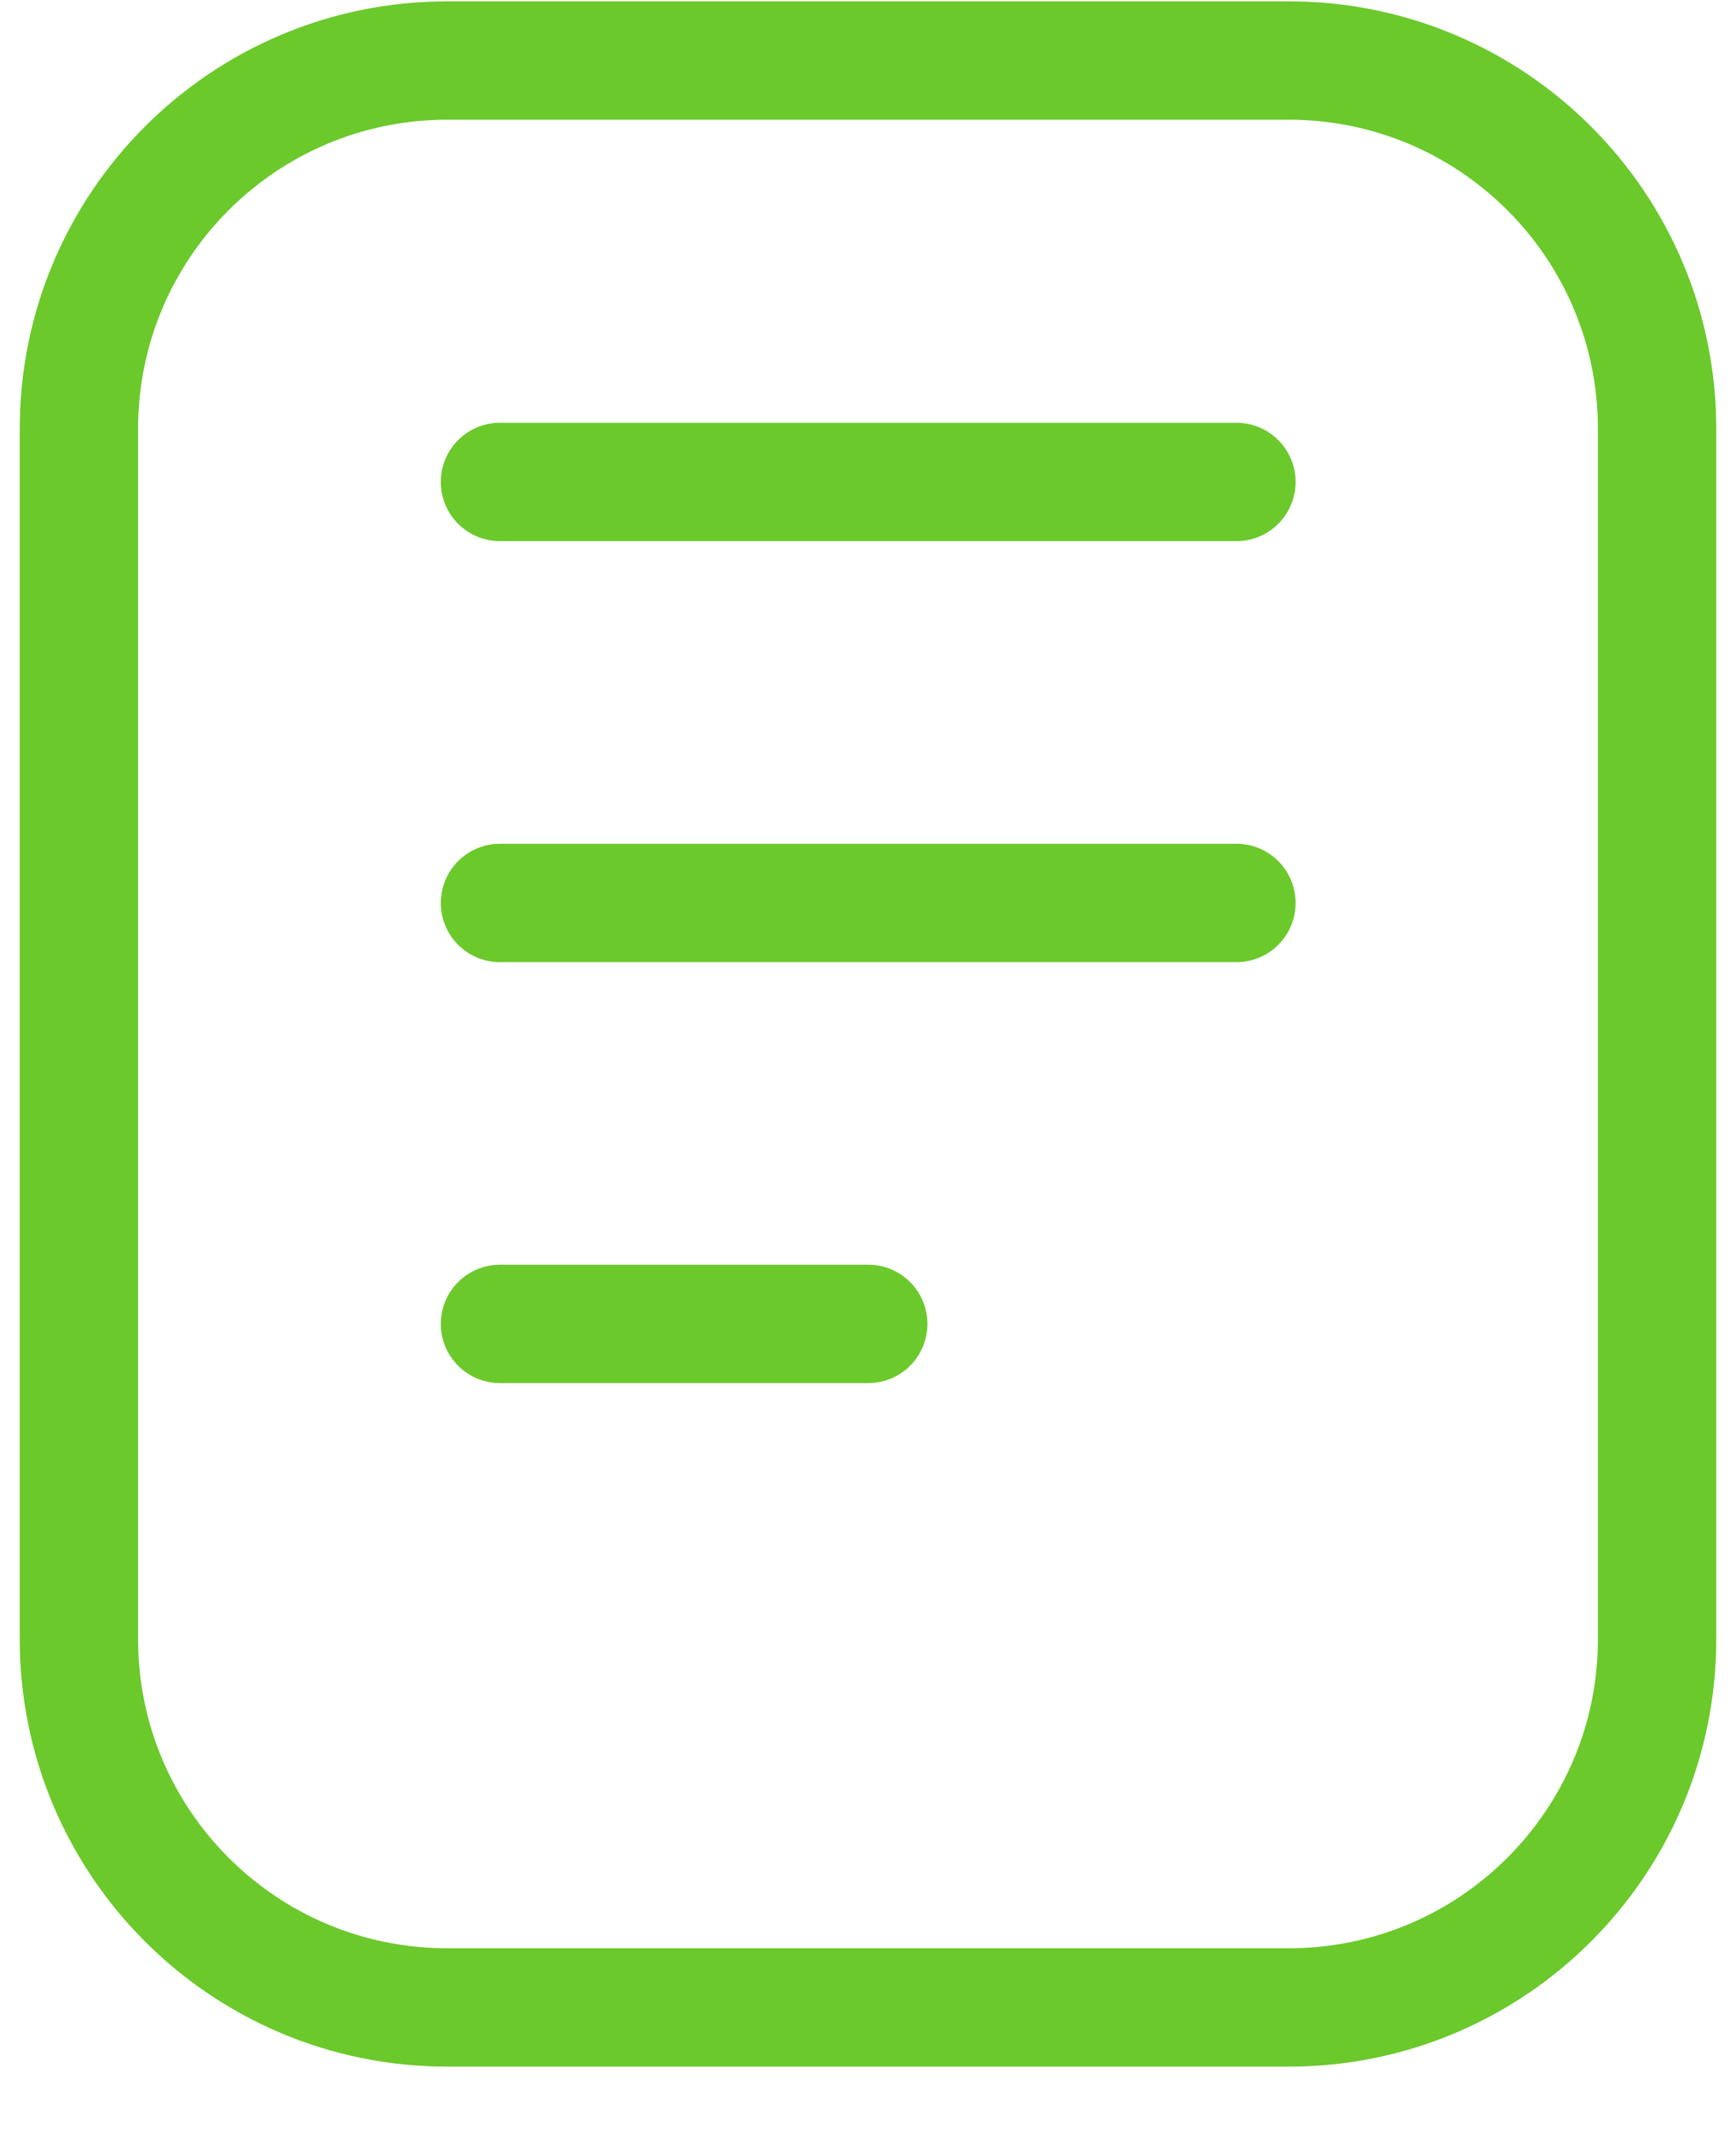
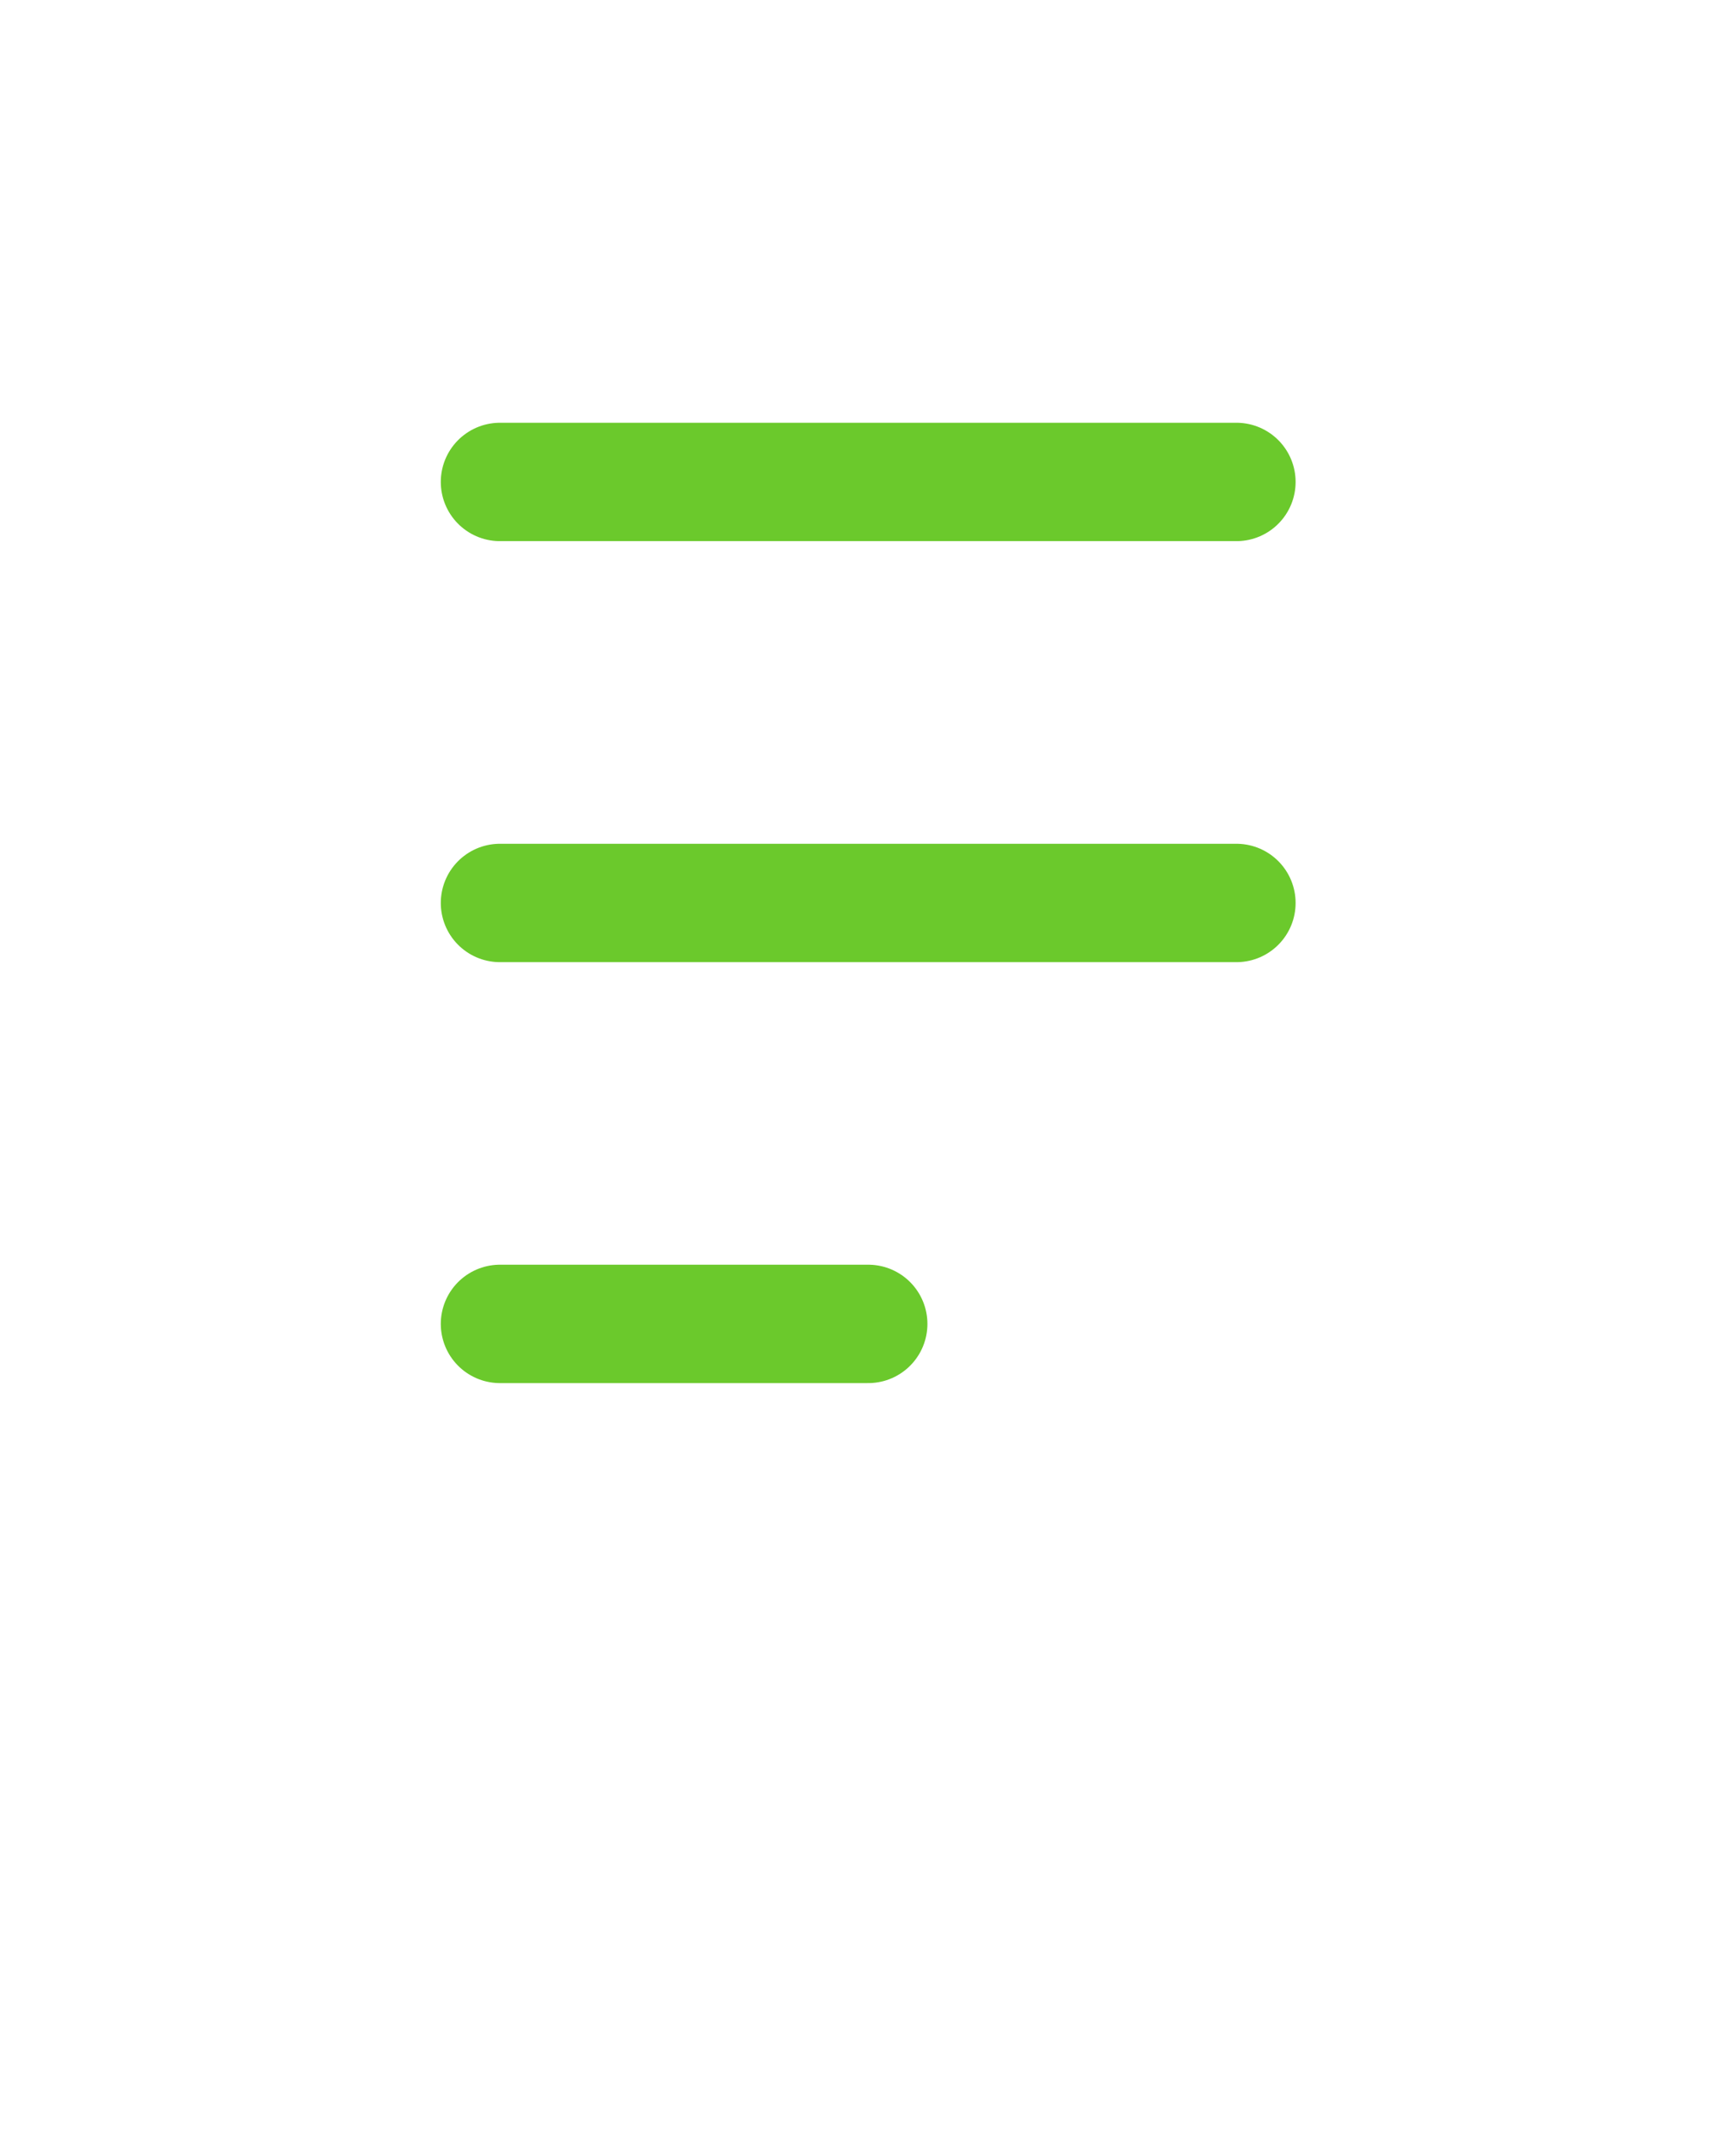
<svg xmlns="http://www.w3.org/2000/svg" width="22" height="27" viewBox="0 0 22 27" fill="none">
-   <path d="M16.333 0.767H5.667C3.089 0.767 1 2.856 1 5.433V20.767C1 23.344 3.089 25.433 5.667 25.433H16.333C18.911 25.433 21 23.344 21 20.767V5.433C21 2.856 18.911 0.767 16.333 0.767Z" stroke="#6BC92C" stroke-width="1.5" stroke-linecap="round" stroke-linejoin="round" />
  <path d="M6.336 6.106H15.669M6.336 11.44H15.669M6.336 16.773H11.003" stroke="#6BC92C" stroke-width="1.5" stroke-linecap="round" stroke-linejoin="round" />
</svg>